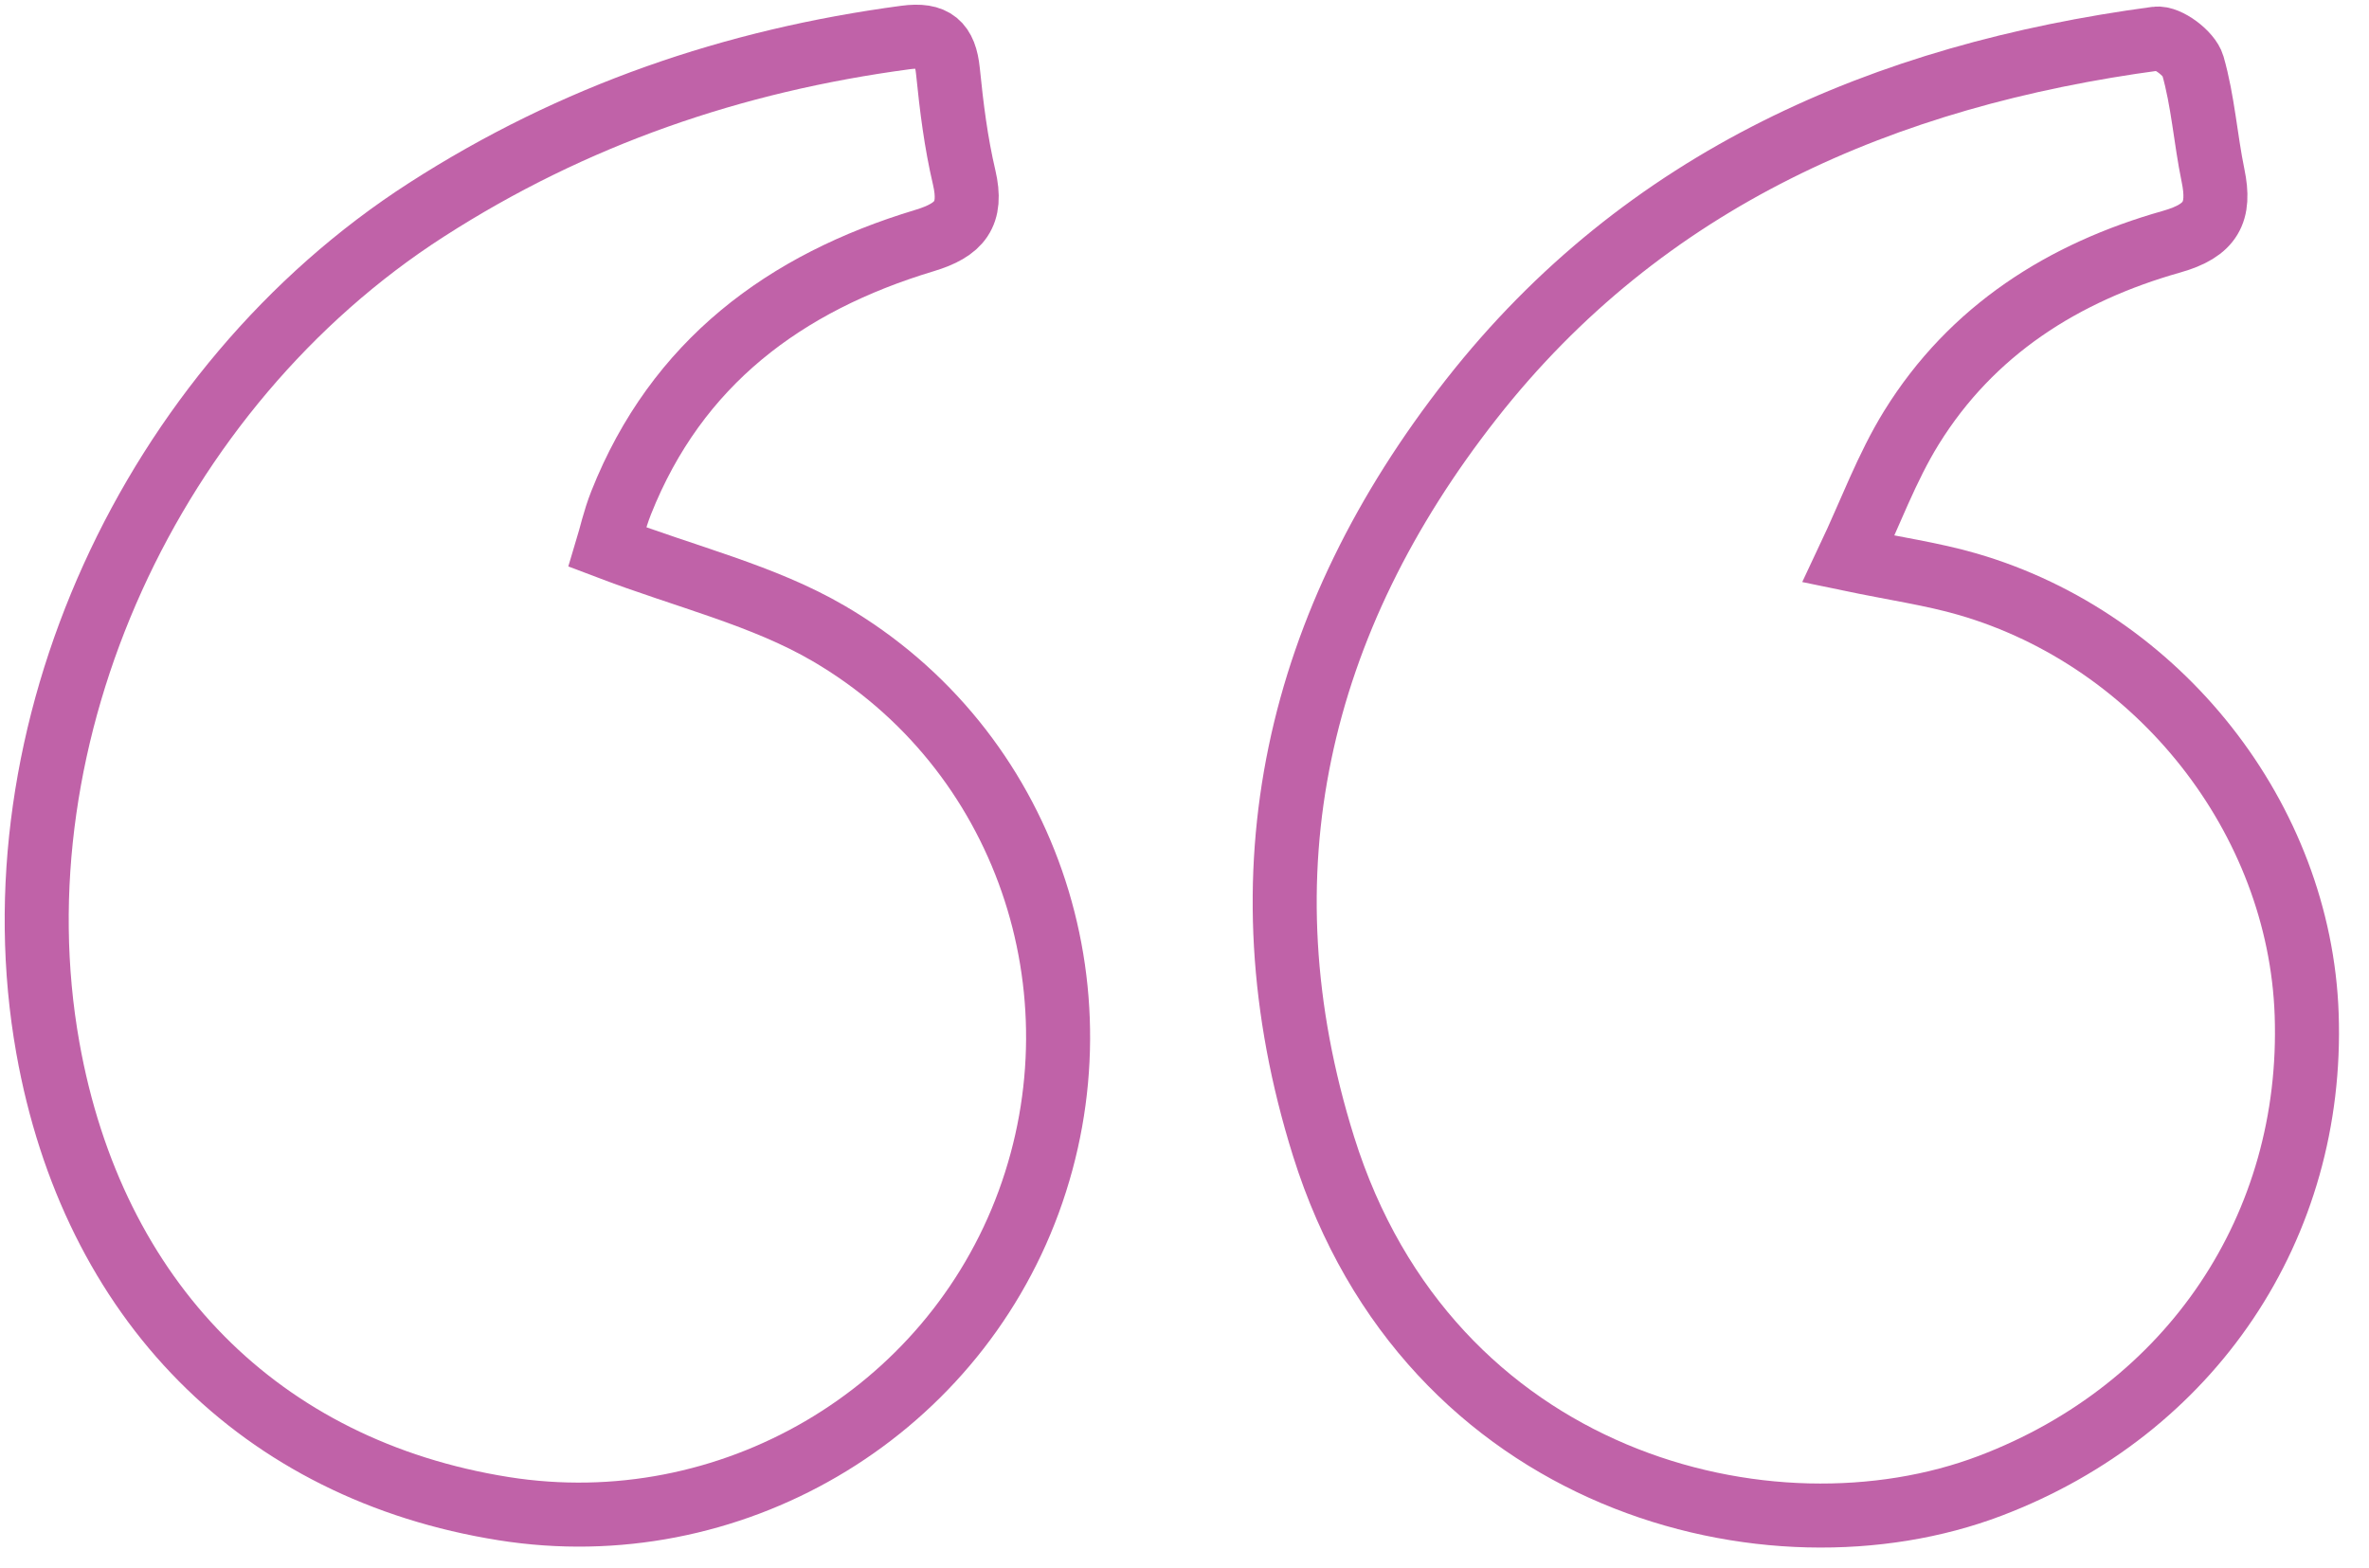
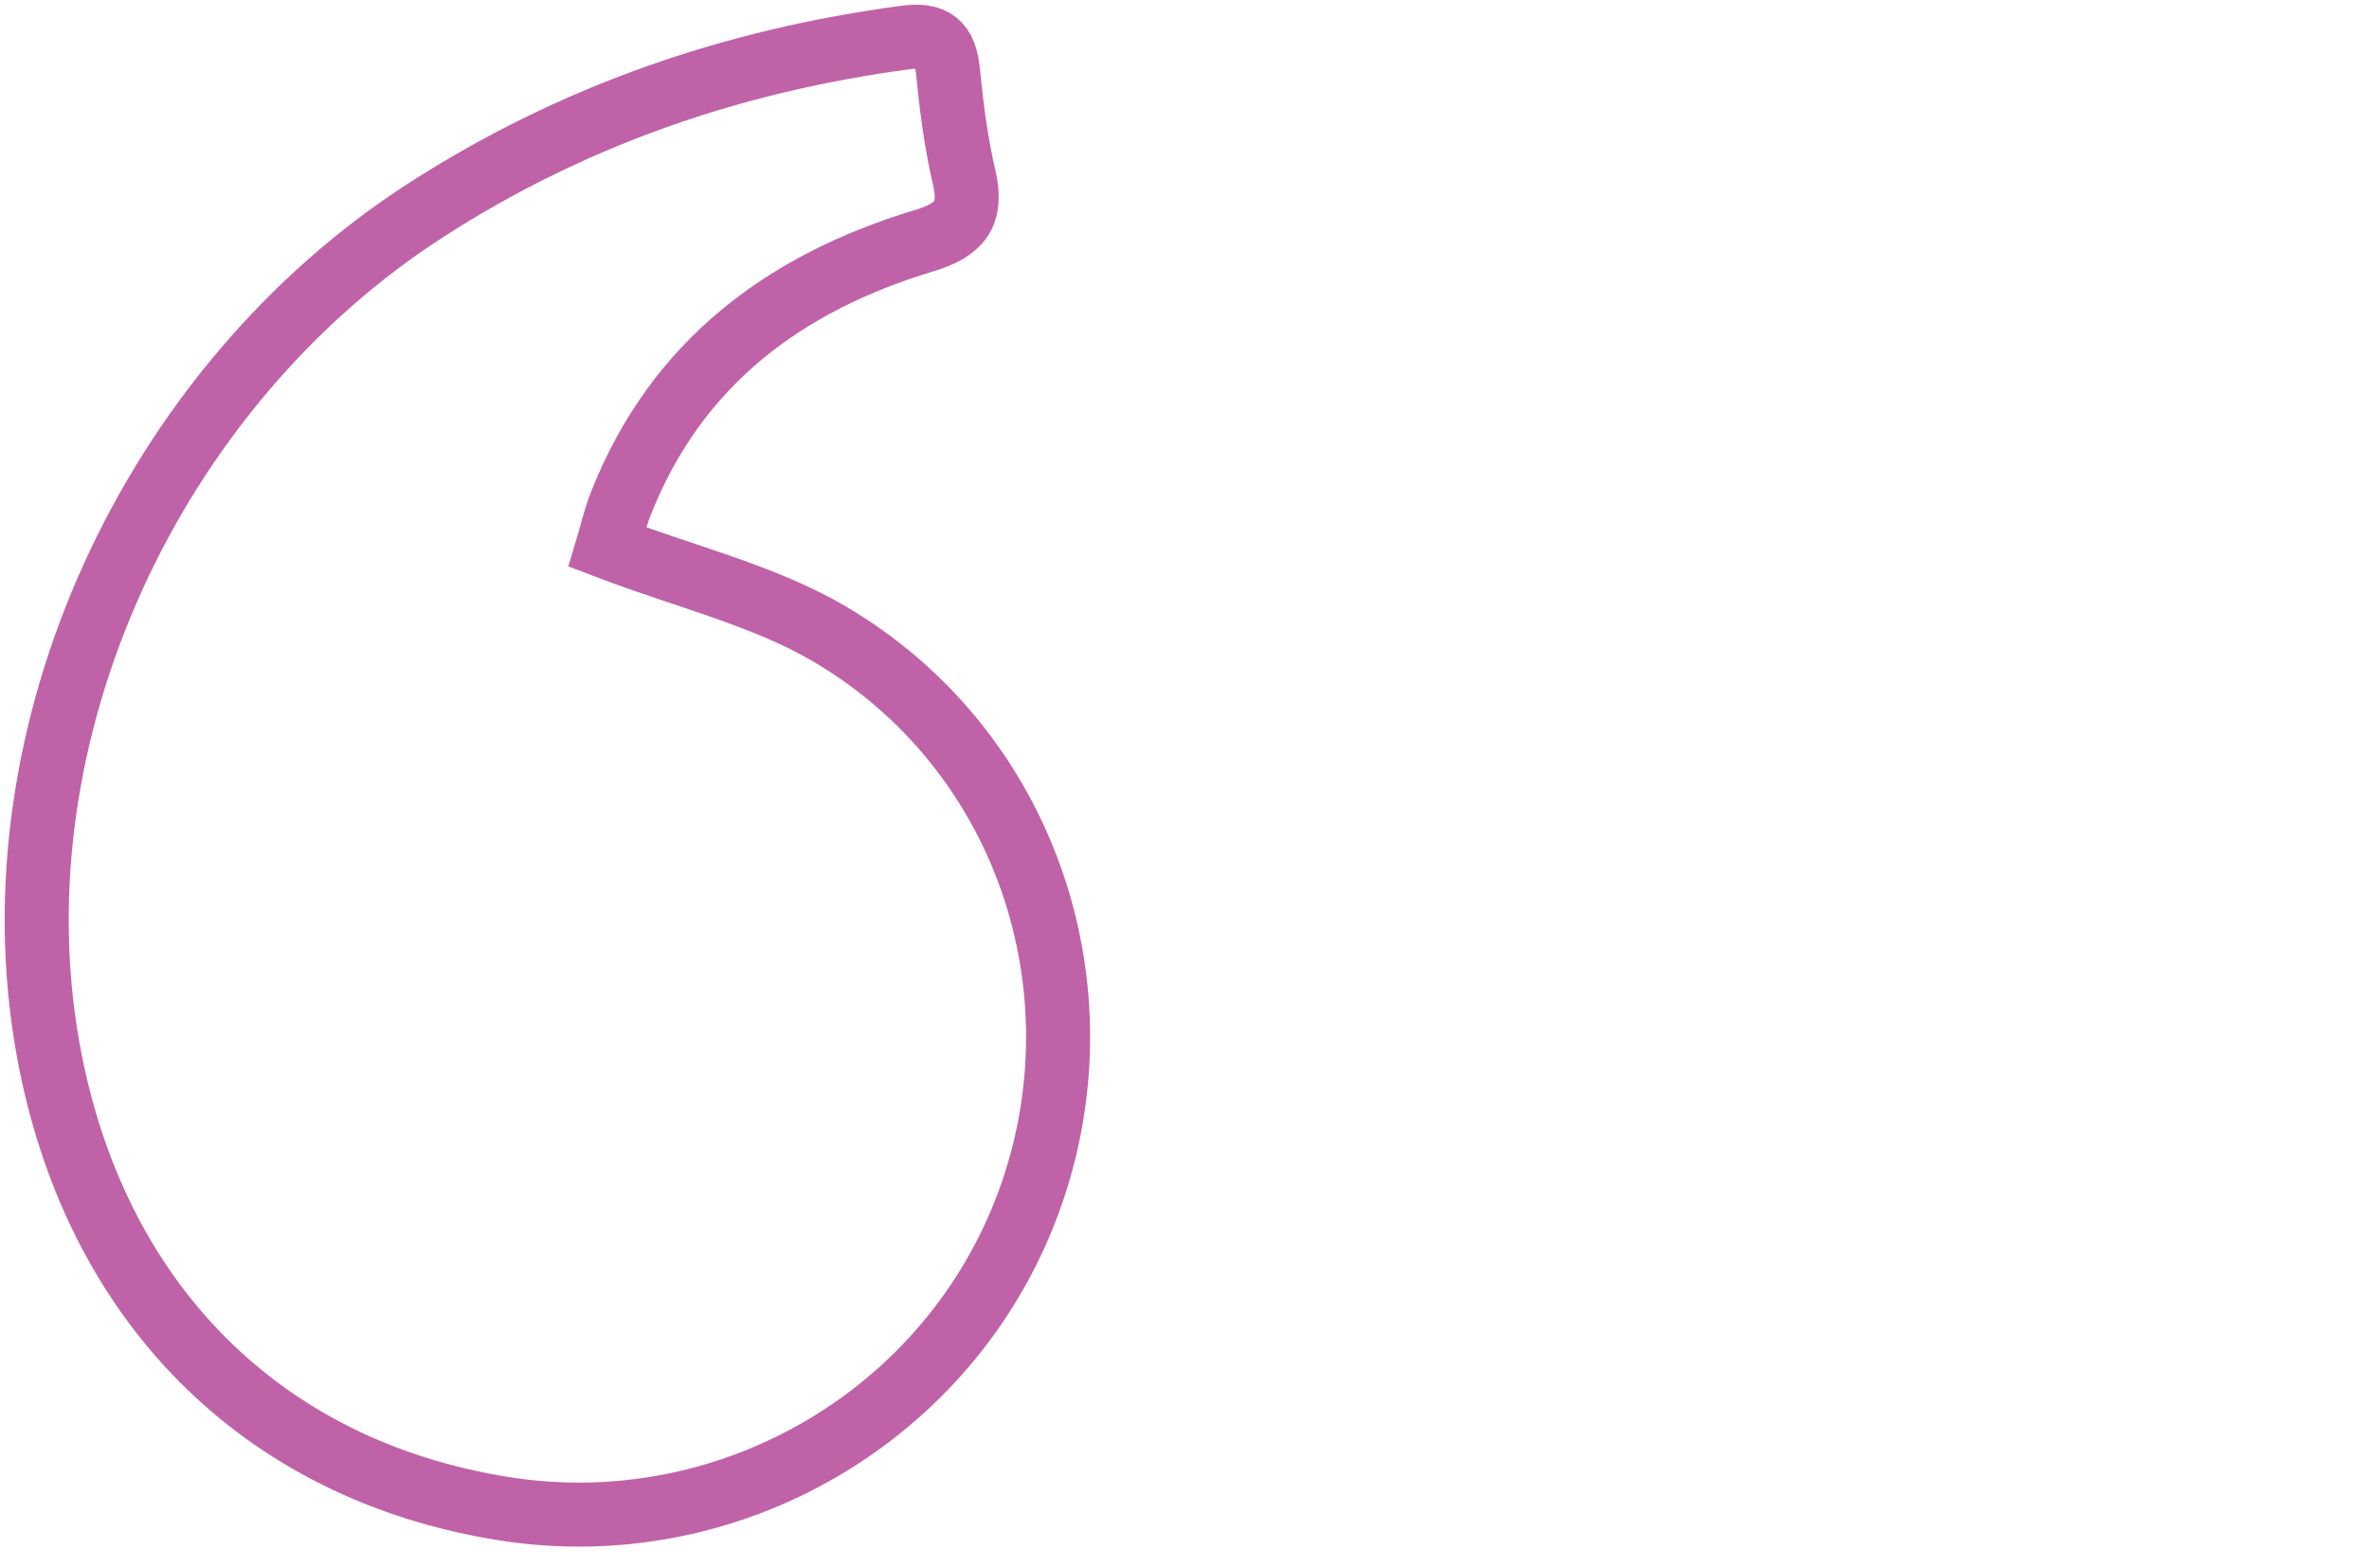
<svg xmlns="http://www.w3.org/2000/svg" width="74px" height="49px" viewBox="0 0 74 49" version="1.1">
  <desc>Created with Sketch.</desc>
  <defs />
  <g id="Template-XX:-Master-Modules" stroke="none" stroke-width="1" fill="none" fill-rule="evenodd" opacity="0.9">
    <g id="All-Modules-(No-Particular-Order!)" transform="translate(-1075, -5354)" stroke="#B9519E" stroke-width="2">
      <g id="Module-4B:-Back-&amp;-Forth" transform="translate(-29, 4663)">
        <g id="Harry" transform="translate(232, 630)">
          <g id="Testimonial" transform="translate(636, 0)">
            <g id="Icon" transform="translate(237, 62)">
              <path d="M17.979,16.094 C20.435,17.03 22.845,17.598 24.888,18.793 C31.039,22.389 33.573,29.909 31.133,36.553 C28.684,43.221 21.779,47.255 14.733,46.134 C7.136,44.926 1.902,39.634 0.495,31.738 C-1.252,21.93 3.702,11.099 12.323,5.553 C16.919,2.597 21.904,0.89 27.282,0.172 C28.181,0.051 28.523,0.359 28.611,1.226 C28.722,2.337 28.862,3.455 29.117,4.54 C29.387,5.693 28.98,6.184 27.874,6.517 C23.516,7.831 20.138,10.336 18.404,14.704 C18.193,15.235 18.068,15.8 17.979,16.094 Z" id="Stroke-1" />
-               <path d="M56.742,16.464 C58.205,16.769 59.354,16.931 60.458,17.251 C66.452,18.989 70.84,24.581 71.053,30.693 C71.284,37.309 67.455,43.031 61.164,45.421 C54.296,48.029 43.638,45.342 40.342,34.81 C37.662,26.245 39.523,18.4 44.962,11.467 C50.365,4.58 57.858,1.347 66.356,0.207 C66.708,0.159 67.389,0.672 67.496,1.044 C67.816,2.159 67.892,3.341 68.128,4.484 C68.364,5.624 68.073,6.2 66.833,6.551 C63.459,7.505 60.593,9.315 58.708,12.359 C57.937,13.606 57.426,15.015 56.742,16.464 Z" id="Stroke-3" />
            </g>
          </g>
        </g>
      </g>
    </g>
  </g>
</svg>